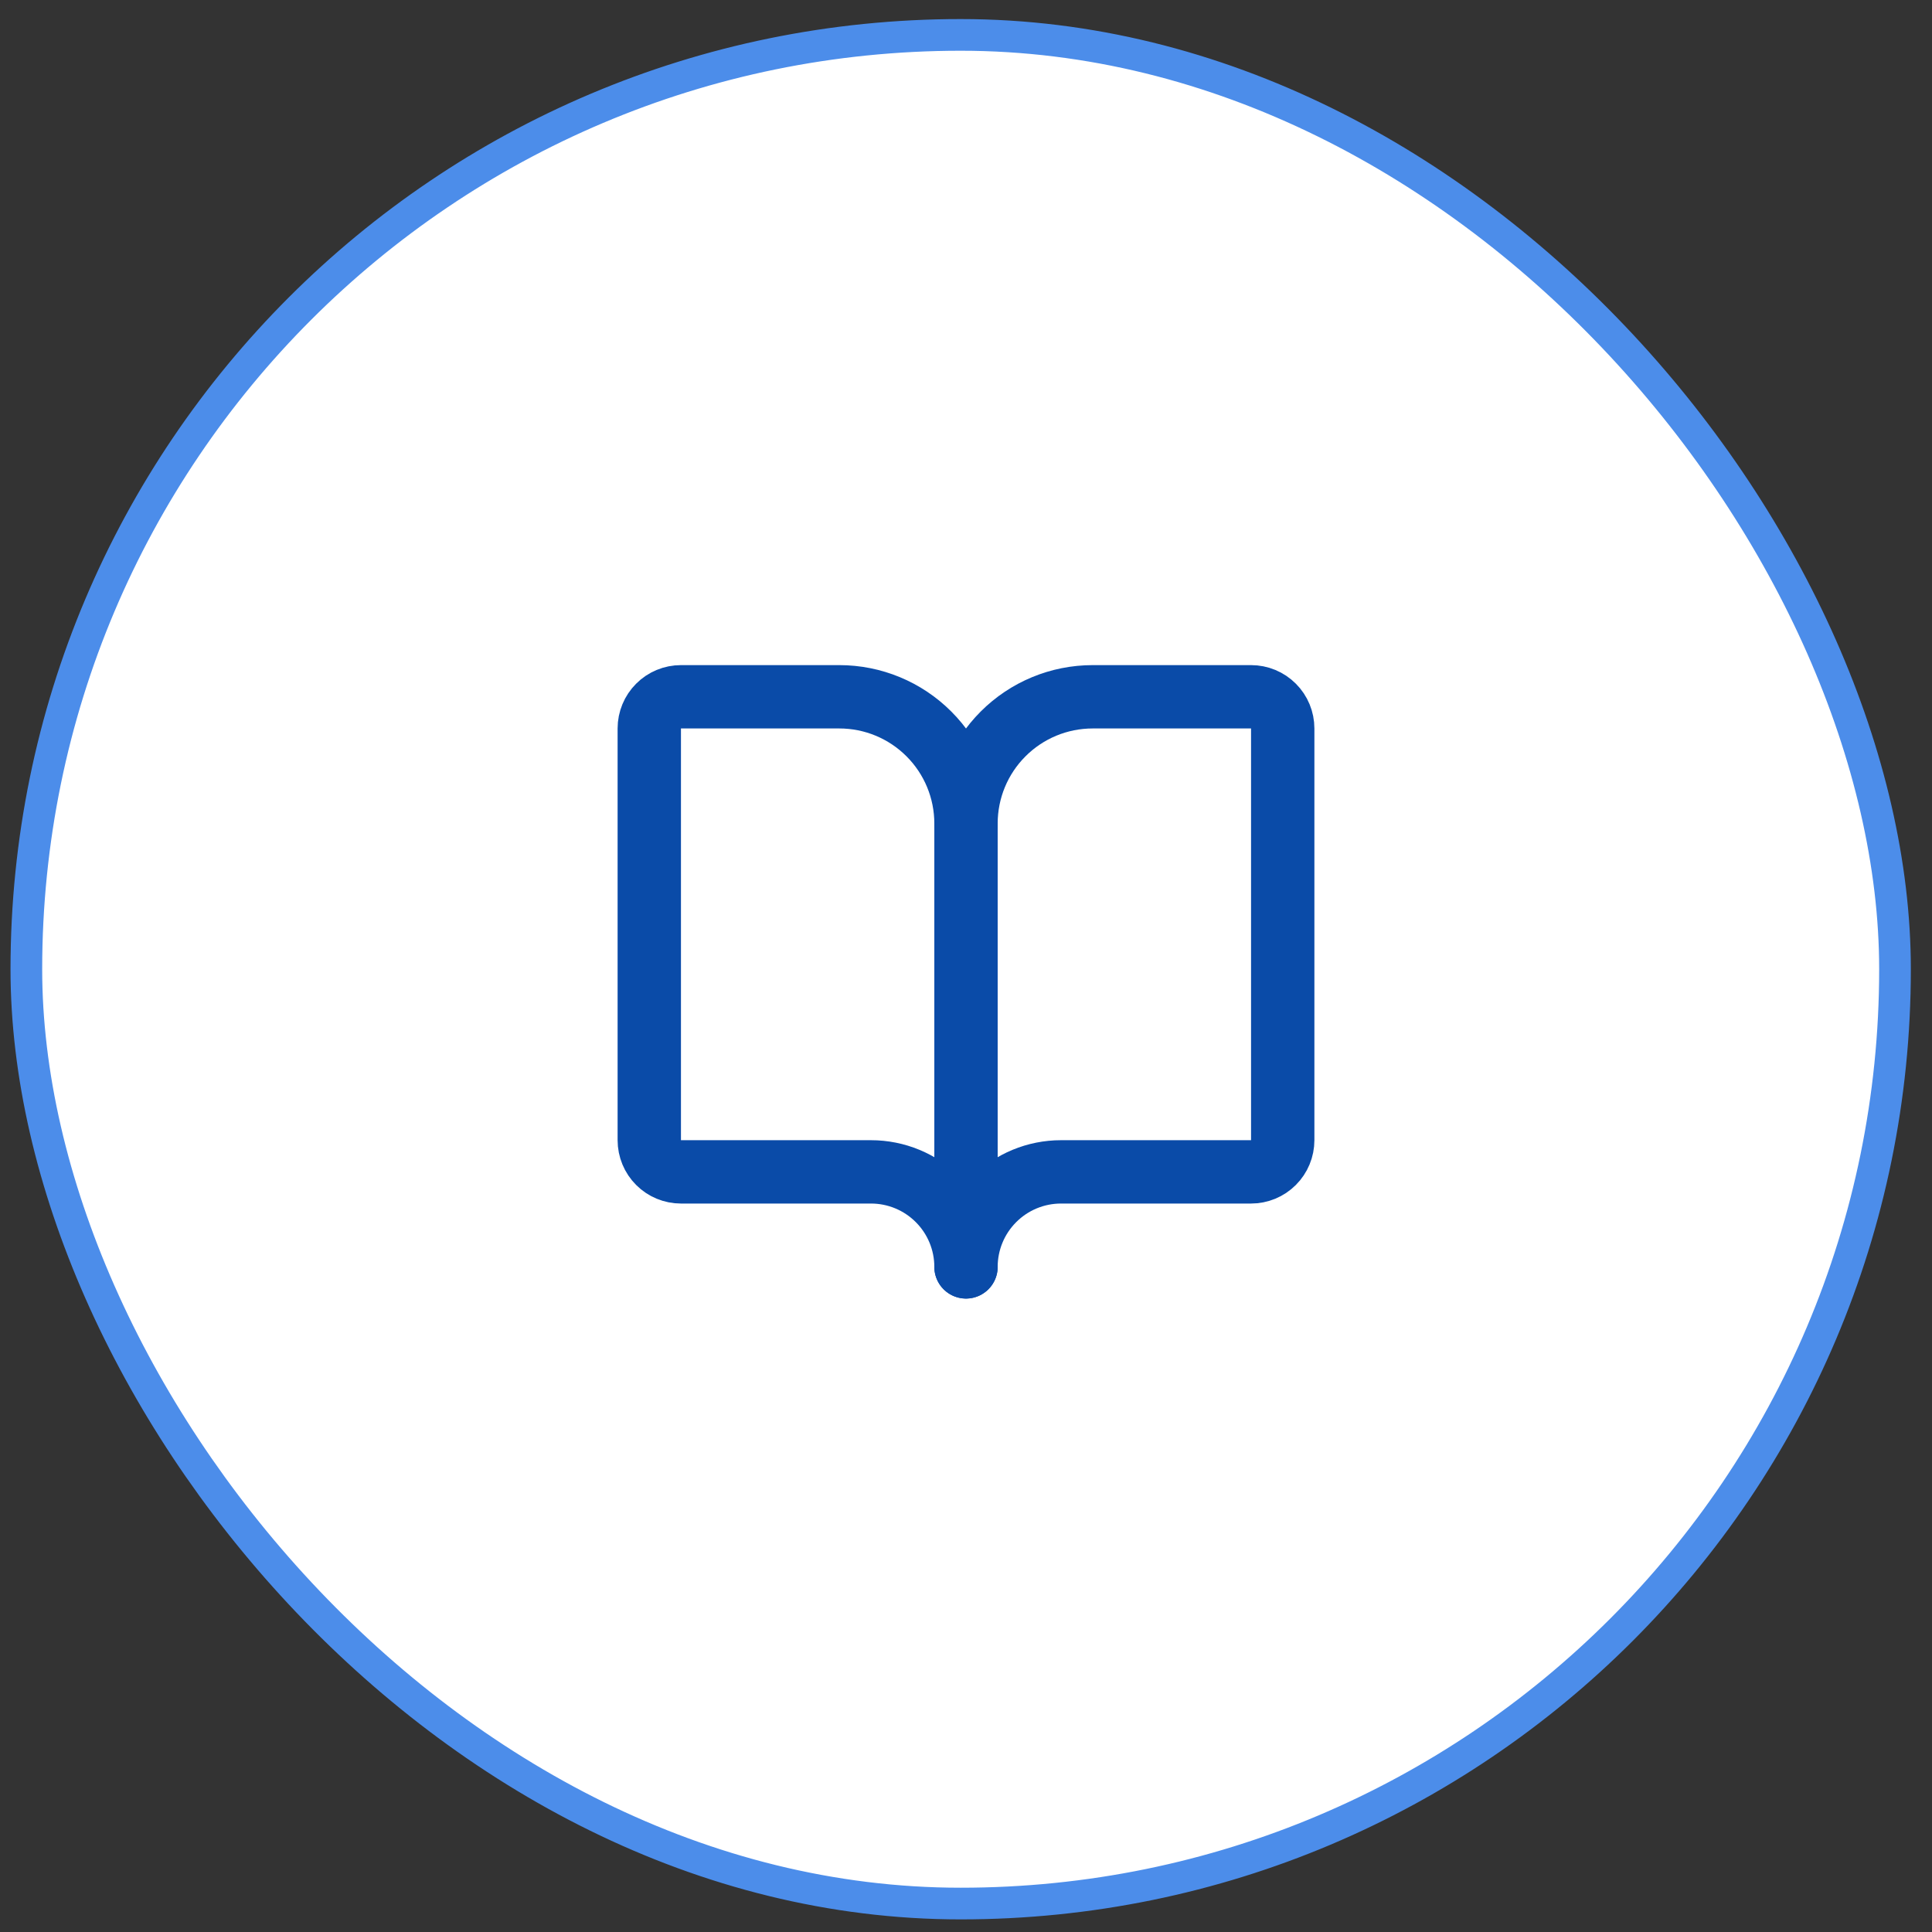
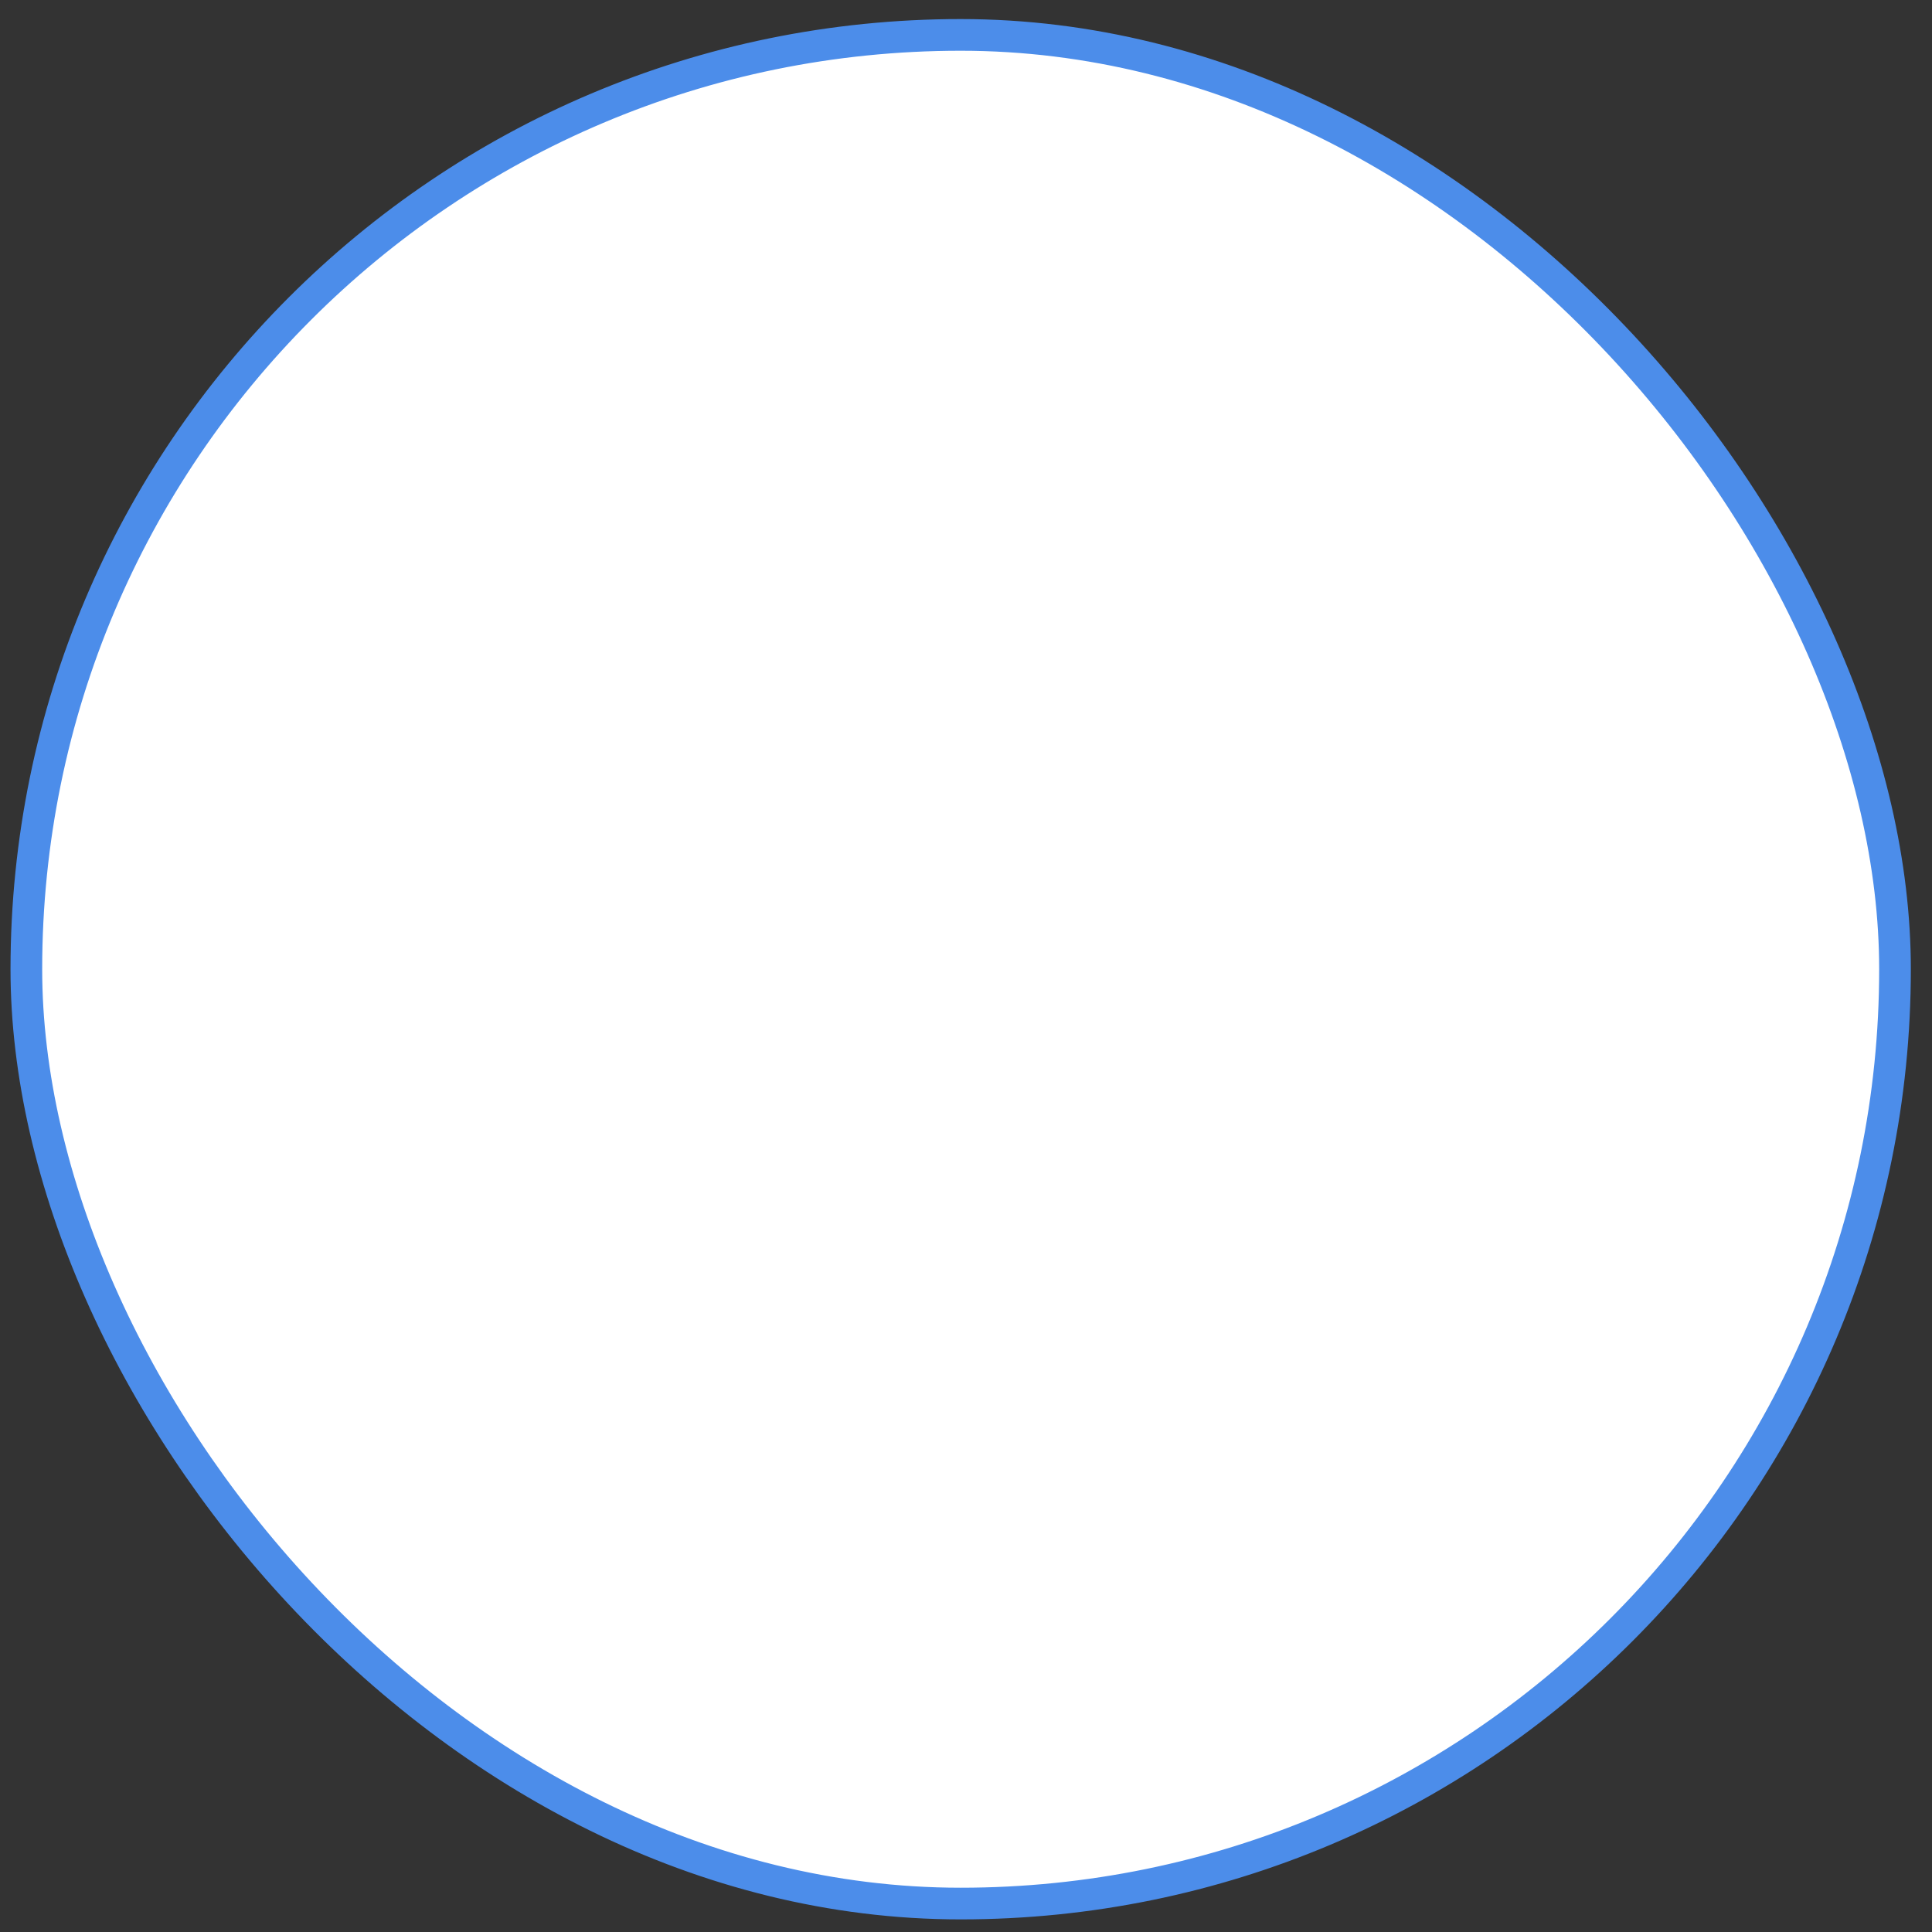
<svg xmlns="http://www.w3.org/2000/svg" fill="none" viewBox="0 0 61 61" height="61" width="61">
  <rect x="0" y="0" width="61" height="61" fill="#333333" stroke="none" />
  <rect fill="white" rx="29.5" height="59" width="59" y="1.102" x="0.832" />
  <rect stroke="#4C8DEA" rx="29.5" height="59" width="59" y="1.102" x="0.832" />
-   <path stroke-linejoin="round" stroke-linecap="round" stroke-width="2" stroke="#0A4BA8" d="M30.5 26V40" />
-   <path stroke-linejoin="round" stroke-linecap="round" stroke-width="2" stroke="#0A4BA8" d="M21.5 37C21.235 37 20.98 36.895 20.793 36.707C20.605 36.52 20.5 36.265 20.5 36V23C20.5 22.735 20.605 22.48 20.793 22.293C20.98 22.105 21.235 22 21.5 22H26.5C27.561 22 28.578 22.421 29.328 23.172C30.079 23.922 30.5 24.939 30.5 26C30.5 24.939 30.921 23.922 31.672 23.172C32.422 22.421 33.439 22 34.5 22H39.5C39.765 22 40.02 22.105 40.207 22.293C40.395 22.48 40.5 22.735 40.5 23V36C40.5 36.265 40.395 36.52 40.207 36.707C40.02 36.895 39.765 37 39.5 37H33.5C32.704 37 31.941 37.316 31.379 37.879C30.816 38.441 30.5 39.204 30.5 40C30.5 39.204 30.184 38.441 29.621 37.879C29.059 37.316 28.296 37 27.5 37H21.5Z" />
</svg>